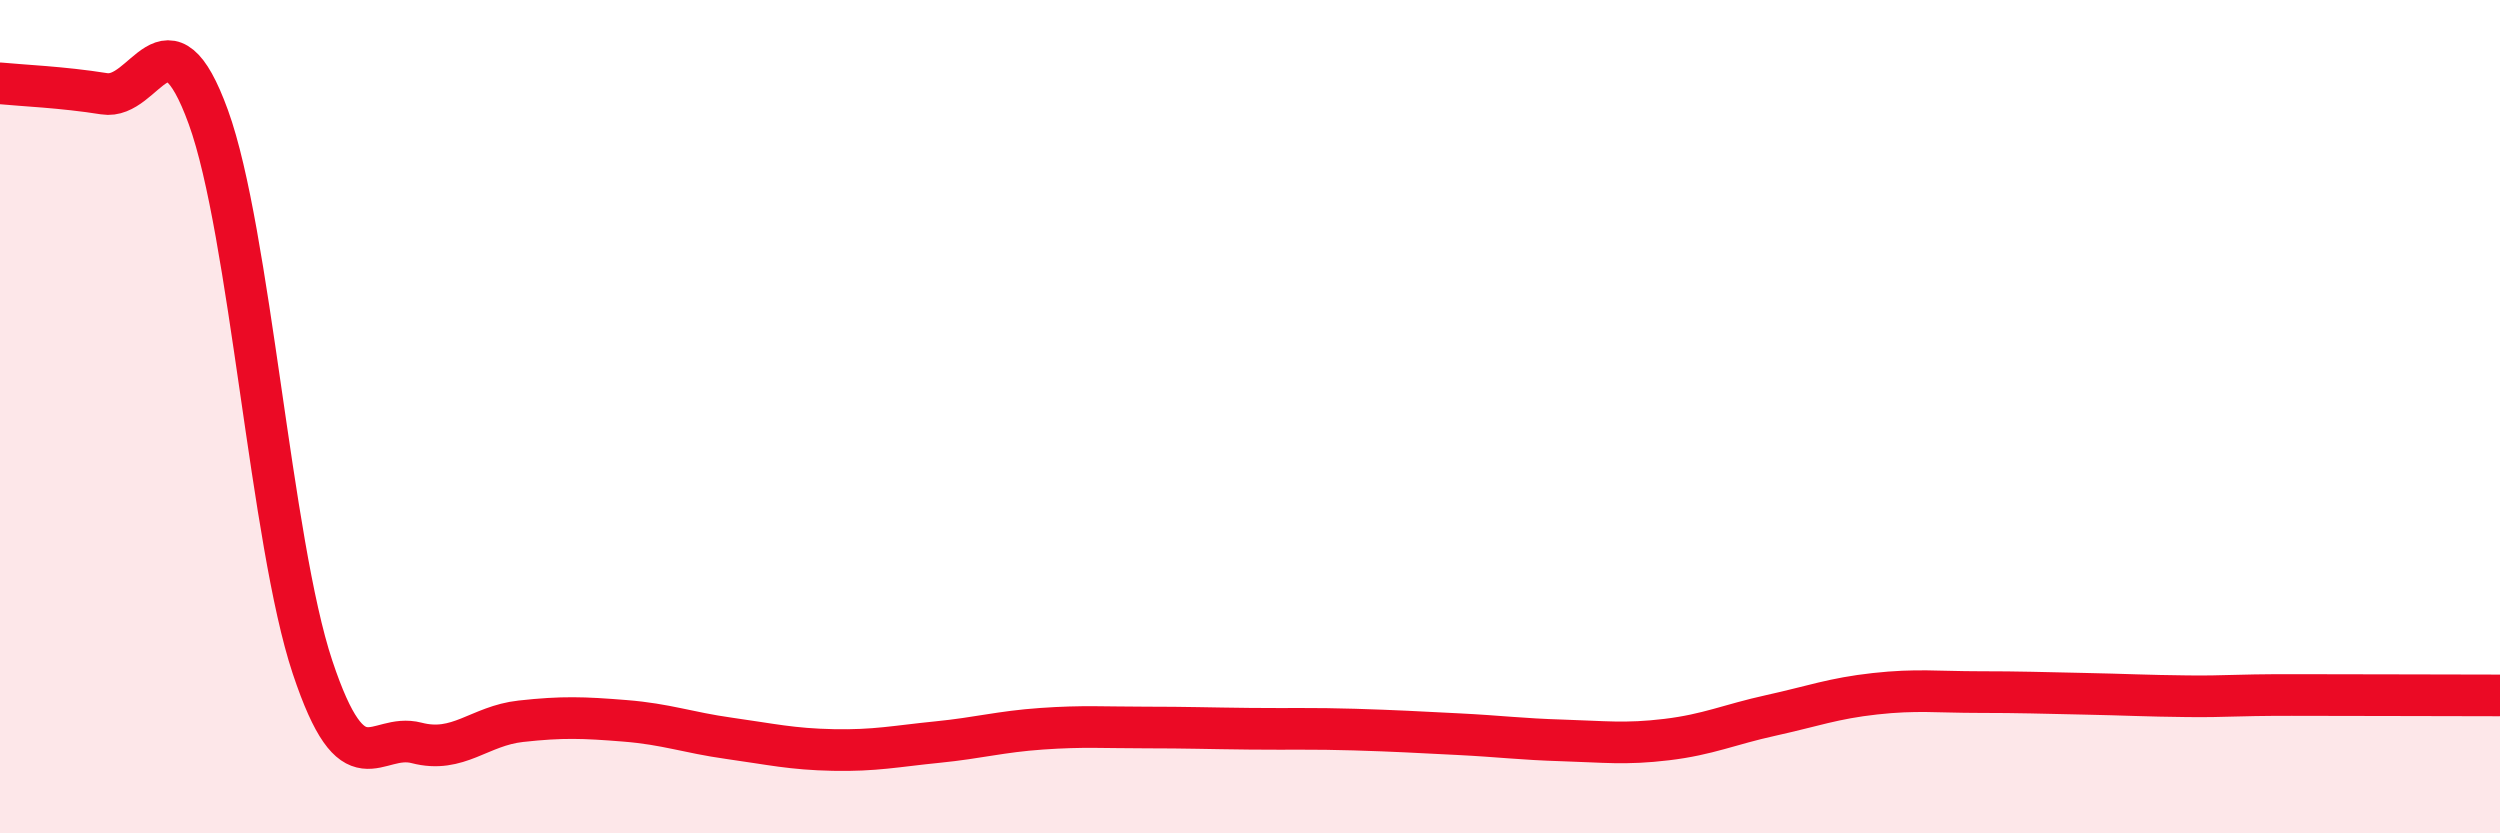
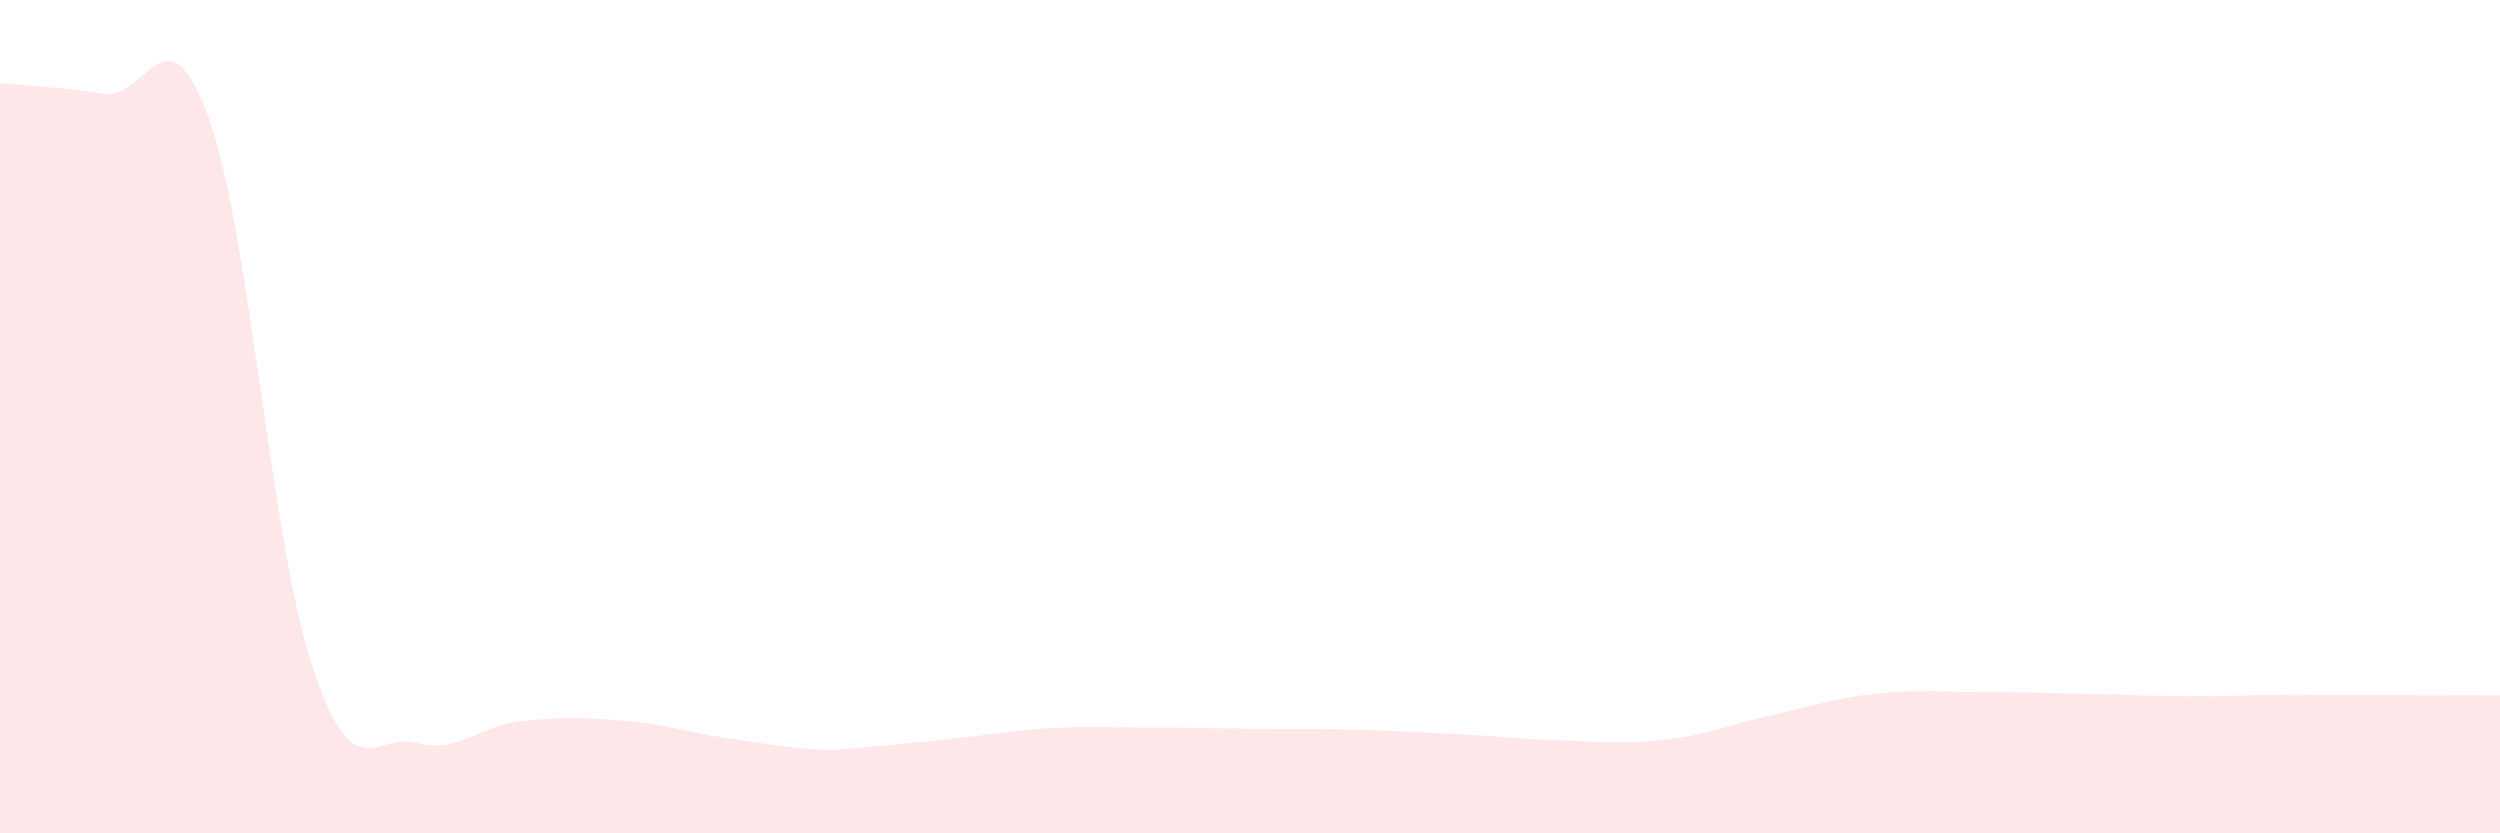
<svg xmlns="http://www.w3.org/2000/svg" width="60" height="20" viewBox="0 0 60 20">
-   <path d="M 0,2 C 0.5,2.05 1.5,2.09 2.5,2.25 C 3.5,2.41 4,0.06 5,2.81 C 6,5.56 6.5,13.01 7.5,16.01 C 8.5,19.01 9,17.57 10,17.83 C 11,18.09 11.5,17.42 12.5,17.31 C 13.5,17.2 14,17.22 15,17.3 C 16,17.38 16.5,17.58 17.5,17.72 C 18.5,17.86 19,17.98 20,18 C 21,18.02 21.5,17.91 22.5,17.81 C 23.5,17.71 24,17.56 25,17.49 C 26,17.42 26.5,17.46 27.5,17.46 C 28.5,17.46 29,17.48 30,17.49 C 31,17.5 31.5,17.48 32.5,17.51 C 33.5,17.54 34,17.57 35,17.62 C 36,17.67 36.5,17.74 37.5,17.77 C 38.5,17.8 39,17.87 40,17.75 C 41,17.63 41.5,17.39 42.5,17.17 C 43.5,16.95 44,16.76 45,16.65 C 46,16.54 46.5,16.61 47.5,16.61 C 48.5,16.61 49,16.63 50,16.65 C 51,16.67 51.5,16.7 52.5,16.71 C 53.5,16.72 53.5,16.68 55,16.68 C 56.5,16.68 59,16.69 60,16.69L60 20L0 20Z" fill="#EB0A25" opacity="0.1" stroke-linecap="round" stroke-linejoin="round" />
-   <path d="M 0,2 C 0.5,2.05 1.5,2.09 2.5,2.25 C 3.5,2.41 4,0.06 5,2.81 C 6,5.56 6.5,13.01 7.5,16.01 C 8.5,19.01 9,17.57 10,17.83 C 11,18.09 11.5,17.42 12.5,17.31 C 13.5,17.2 14,17.22 15,17.3 C 16,17.38 16.5,17.58 17.5,17.72 C 18.5,17.86 19,17.98 20,18 C 21,18.02 21.5,17.91 22.5,17.81 C 23.5,17.71 24,17.56 25,17.49 C 26,17.42 26.5,17.46 27.5,17.46 C 28.5,17.46 29,17.48 30,17.49 C 31,17.5 31.5,17.48 32.5,17.51 C 33.5,17.54 34,17.57 35,17.62 C 36,17.67 36.5,17.74 37.5,17.77 C 38.5,17.8 39,17.87 40,17.75 C 41,17.63 41.5,17.39 42.5,17.17 C 43.5,16.95 44,16.76 45,16.65 C 46,16.54 46.5,16.61 47.5,16.61 C 48.5,16.61 49,16.63 50,16.65 C 51,16.67 51.5,16.7 52.5,16.71 C 53.5,16.72 53.5,16.68 55,16.68 C 56.5,16.68 59,16.69 60,16.69" stroke="#EB0A25" stroke-width="1" fill="none" stroke-linecap="round" stroke-linejoin="round" />
+   <path d="M 0,2 C 0.5,2.05 1.5,2.09 2.5,2.25 C 3.5,2.41 4,0.06 5,2.81 C 6,5.56 6.5,13.01 7.5,16.01 C 8.5,19.01 9,17.57 10,17.83 C 11,18.09 11.5,17.42 12.5,17.31 C 13.5,17.2 14,17.22 15,17.3 C 16,17.38 16.5,17.58 17.5,17.72 C 18.5,17.86 19,17.98 20,18 C 23.5,17.71 24,17.56 25,17.49 C 26,17.42 26.5,17.46 27.5,17.46 C 28.5,17.46 29,17.48 30,17.49 C 31,17.5 31.5,17.48 32.5,17.51 C 33.5,17.54 34,17.57 35,17.62 C 36,17.67 36.5,17.74 37.5,17.77 C 38.5,17.8 39,17.87 40,17.75 C 41,17.63 41.5,17.39 42.5,17.17 C 43.5,16.95 44,16.76 45,16.65 C 46,16.54 46.5,16.61 47.5,16.61 C 48.5,16.61 49,16.63 50,16.65 C 51,16.67 51.5,16.7 52.5,16.71 C 53.5,16.72 53.5,16.68 55,16.68 C 56.5,16.68 59,16.69 60,16.69L60 20L0 20Z" fill="#EB0A25" opacity="0.1" stroke-linecap="round" stroke-linejoin="round" />
</svg>